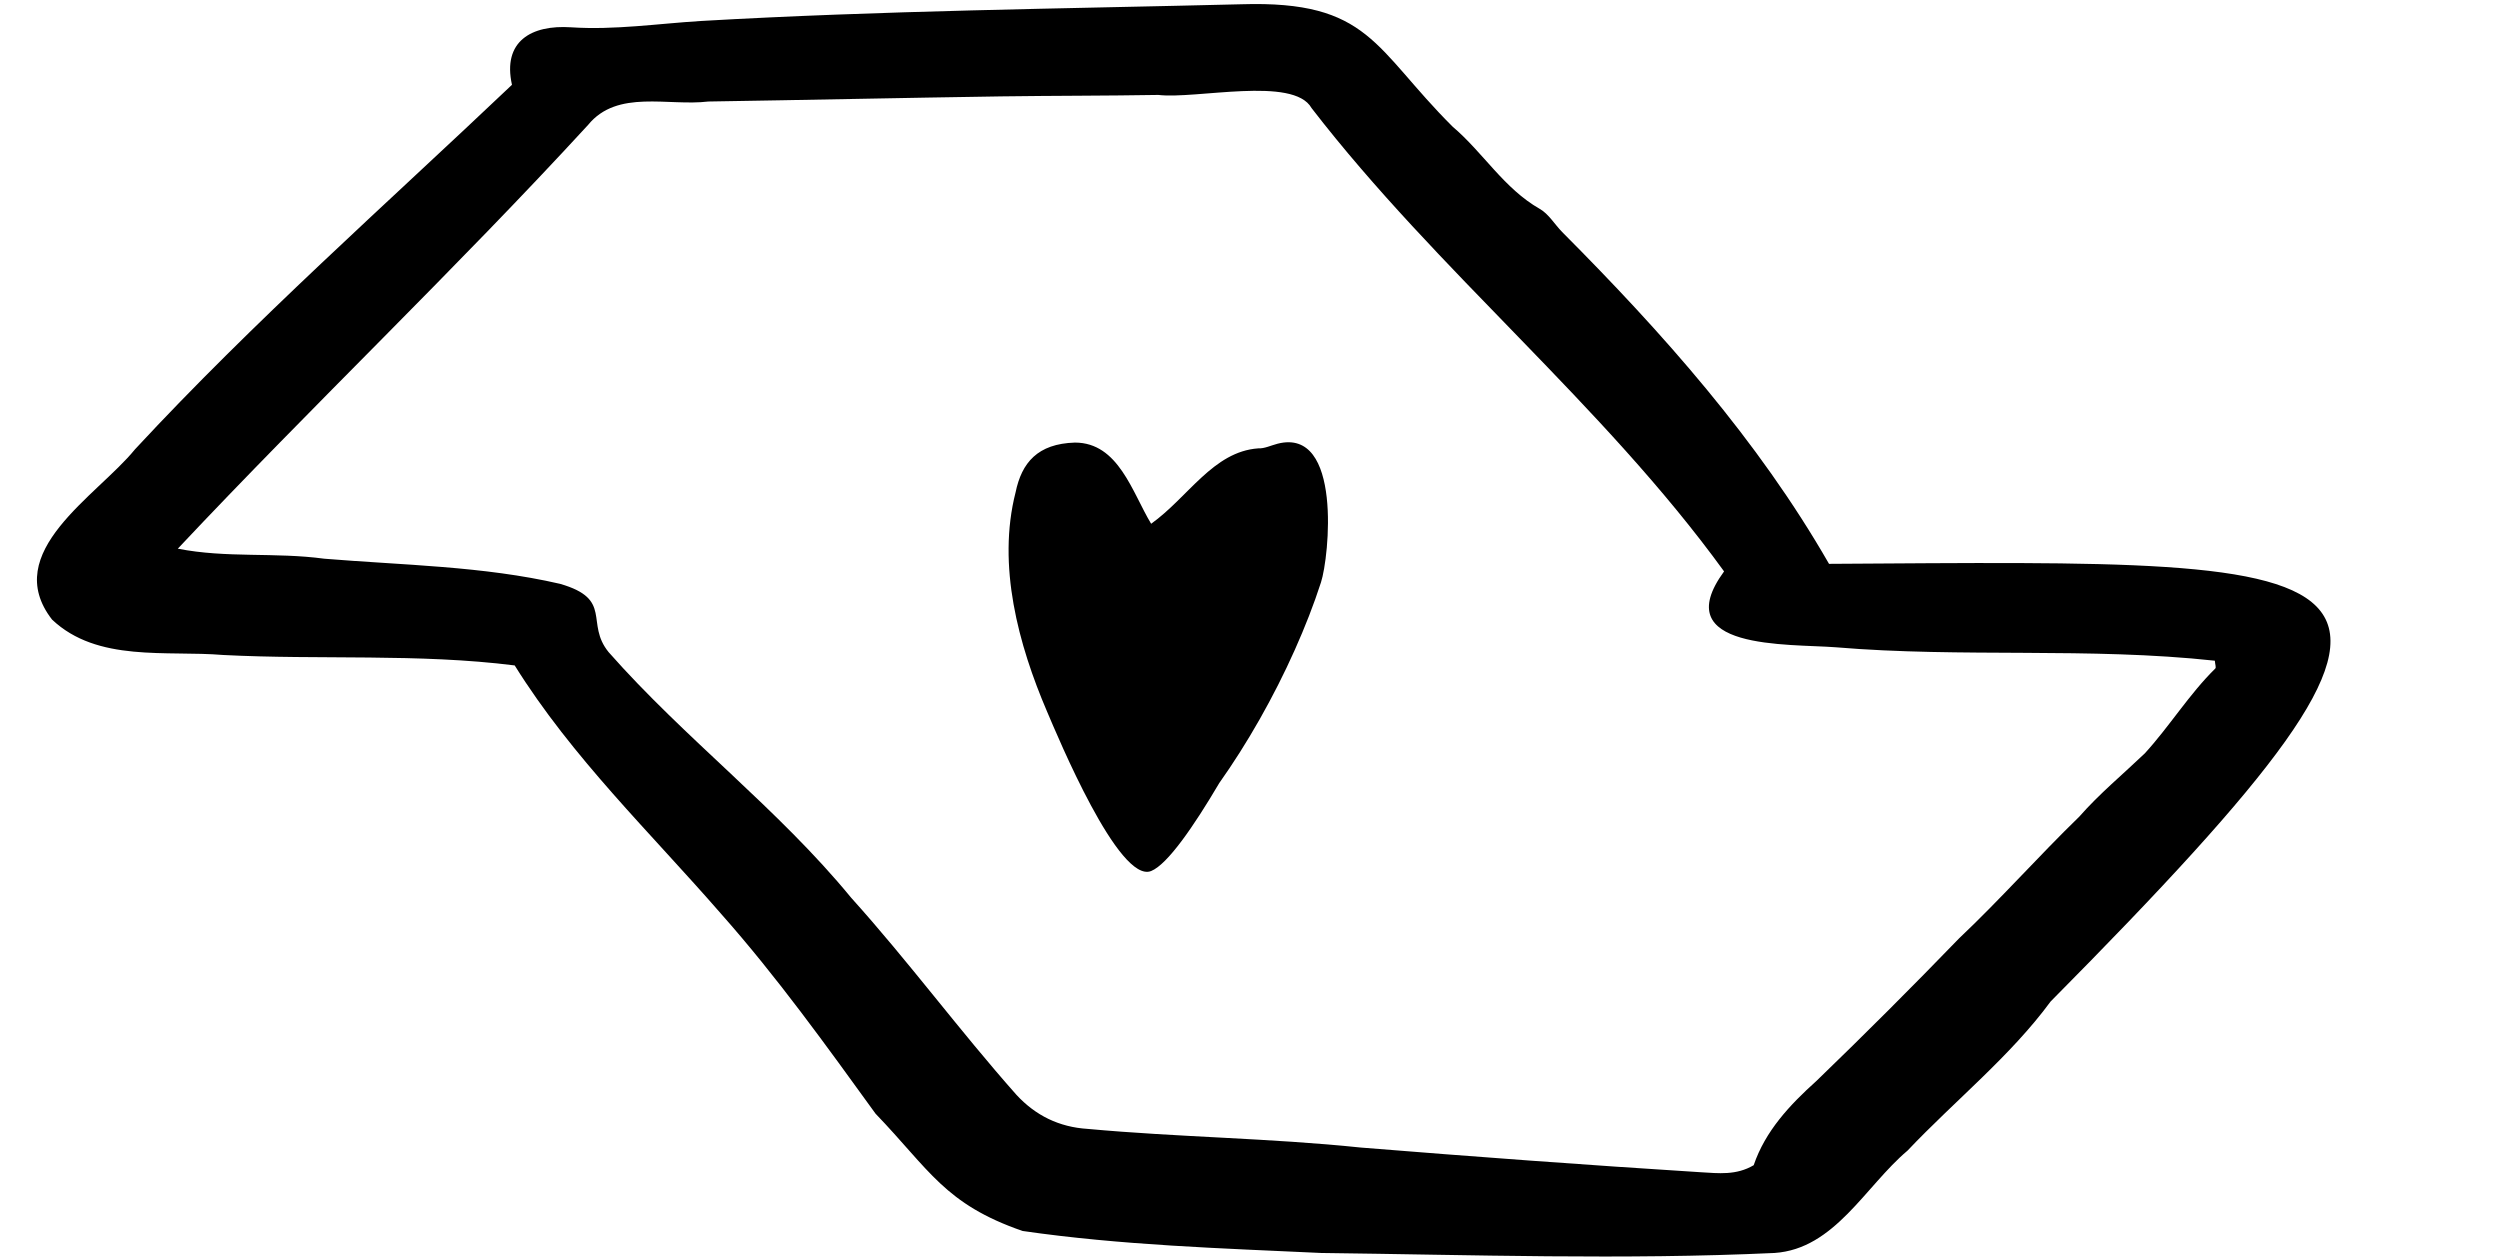
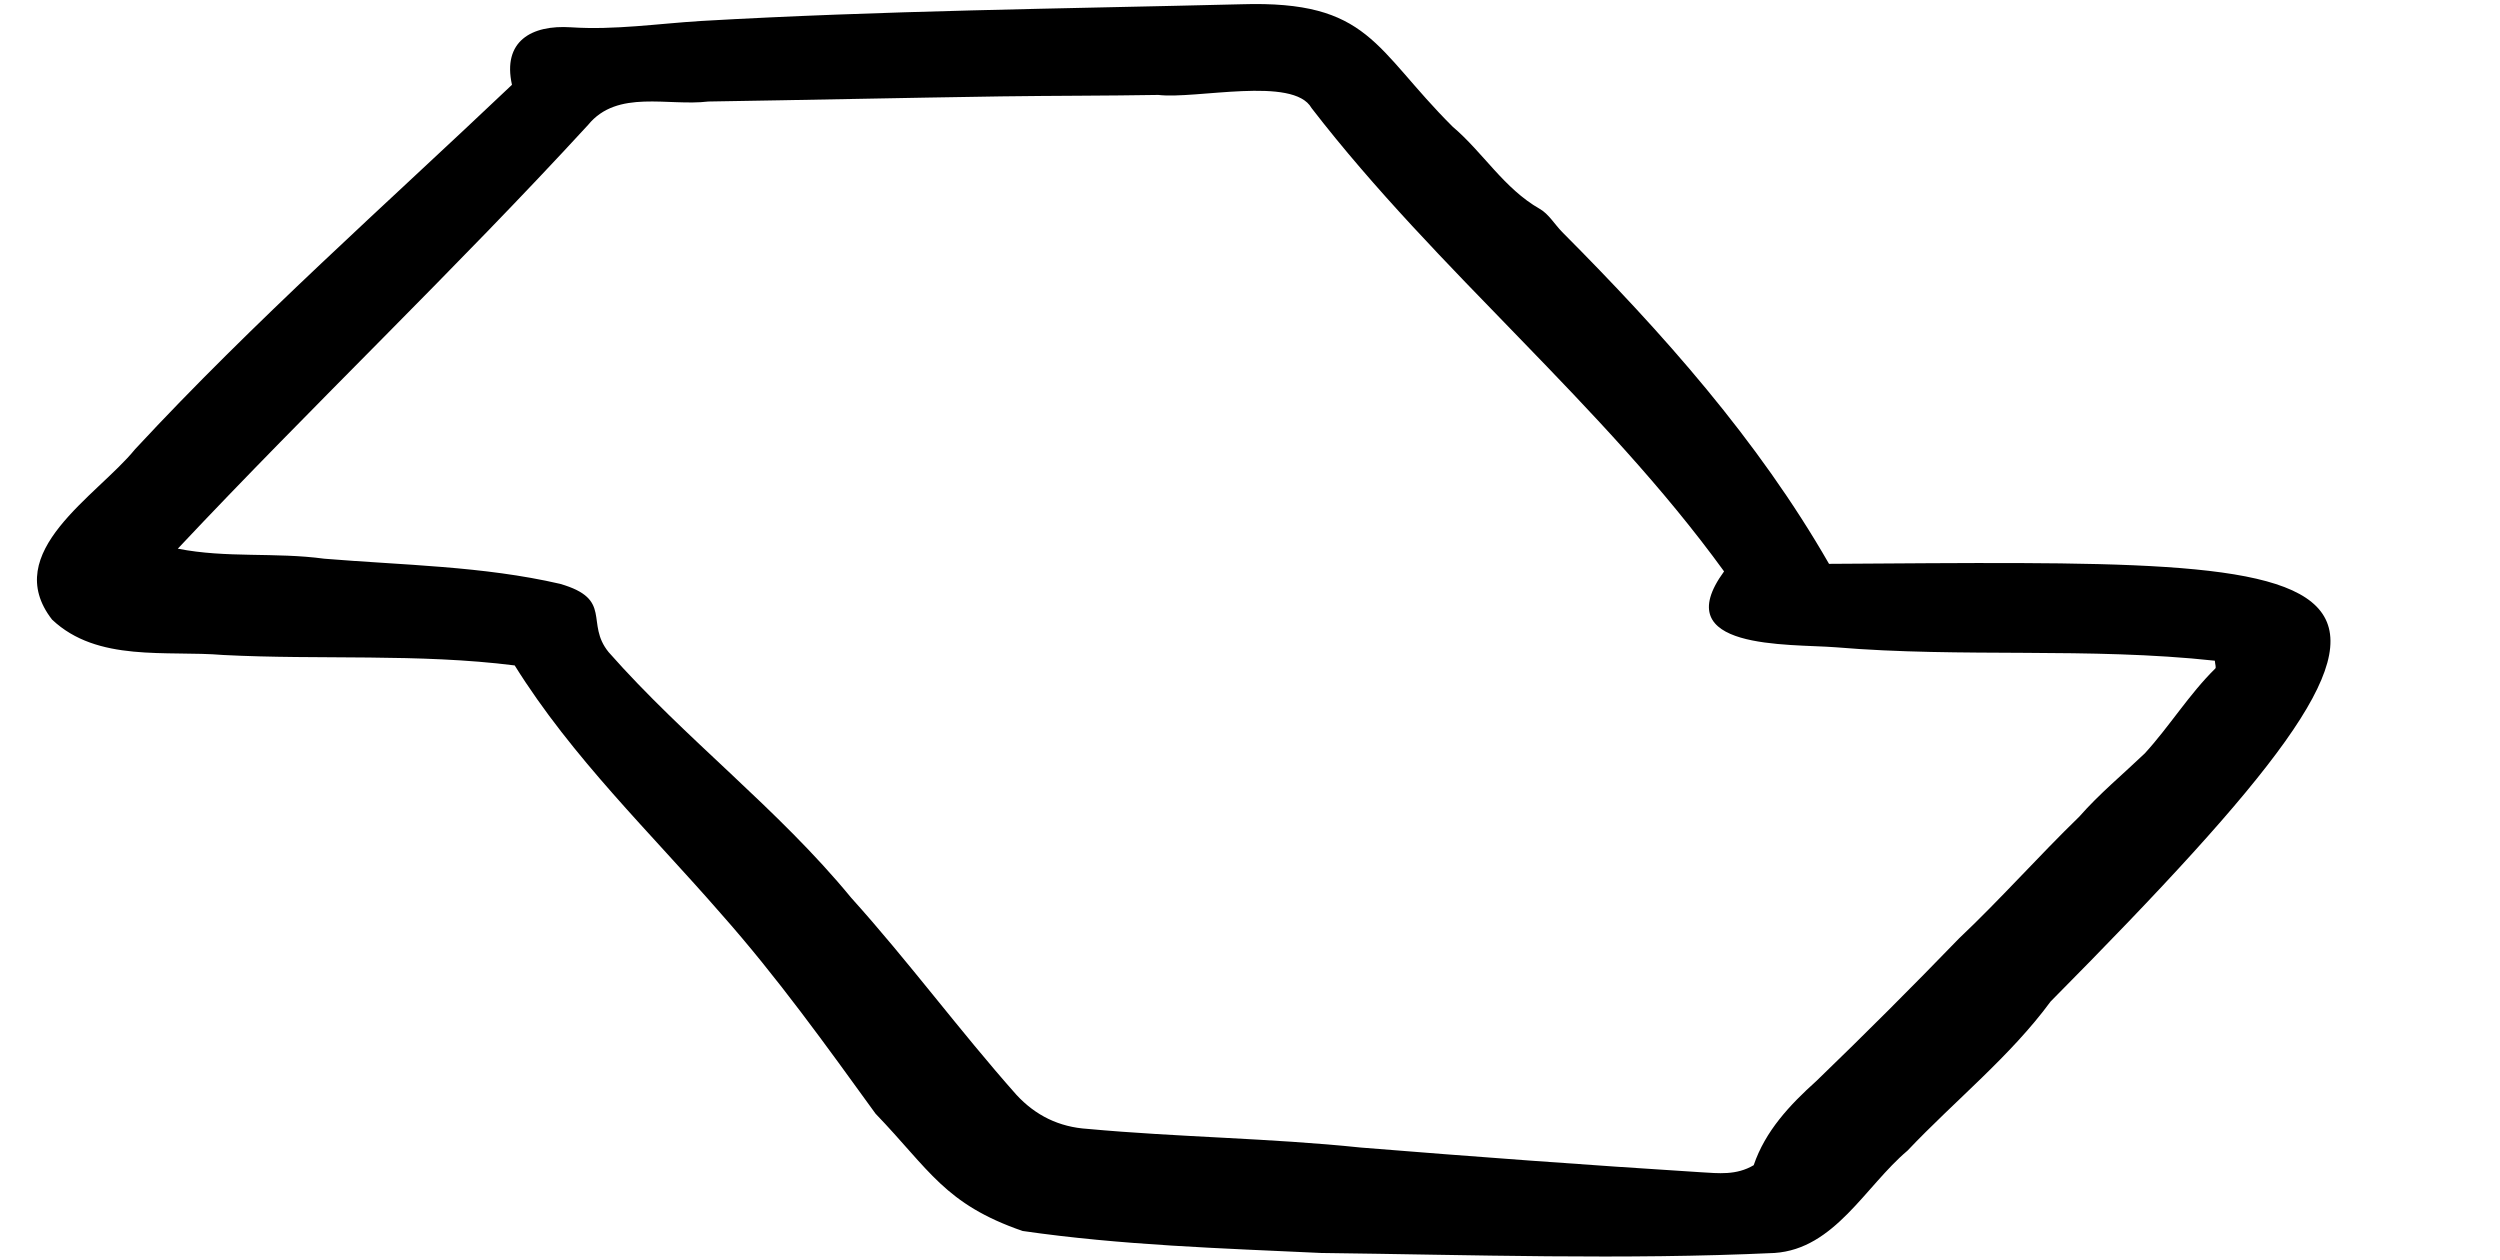
<svg xmlns="http://www.w3.org/2000/svg" fill="#000000" height="156.9" preserveAspectRatio="xMidYMid meet" version="1" viewBox="-4.6 -0.5 311.3 156.9" width="311.3" zoomAndPan="magnify">
  <g>
    <g id="change1_1">
      <path d="M59.15,10.06c-1.2-5.41,2.4-7.49,7.36-7.16c5.44,0.36,10.82-0.46,16.22-0.79c22.4-1.29,44.85-1.52,67.27-2.08 c15.97-0.49,16.51,5.51,26.28,15.24c3.81,3.23,6.39,7.7,10.85,10.24c1.11,0.63,1.85,1.92,2.79,2.88 c12.5,12.55,24.38,25.9,33.23,41.32c70.52-0.43,83.55-1.96,27.59,54.5c-5,6.81-11.92,12.34-17.82,18.57 c-5.26,4.44-9.07,12.24-16.56,12.74c-18.77,0.87-37.65,0.23-56.45,0c-12.41-0.58-24.91-0.96-37.18-2.74 c-9.69-3.35-11.58-7.61-18.31-14.61c-6.07-8.38-12.26-17.02-19.23-24.88c-8.82-10.14-18.54-19.45-25.7-30.93 c-11.96-1.51-24.25-0.68-36.29-1.3C16.14,80.47,7.53,82,1.88,76.65c-6.51-8.4,5.61-15.39,10.33-21.2 C27.03,39.47,43.39,25.02,59.15,10.06z M17.54,67.82c6.06,1.2,12.11,0.42,18.24,1.25c9.79,0.81,19.74,0.91,29.36,3.13 c6.67,1.92,3.08,4.87,6.05,8.51c9.5,10.78,21.09,19.48,30.2,30.58c7.14,7.92,13.49,16.55,20.57,24.53 c2.37,2.57,5.31,4.03,8.88,4.25c11.31,1.04,22.67,1.14,33.98,2.32c14.12,1.14,28.26,2.19,42.41,3.08c2.12,0.12,4.36,0.41,6.54-0.88 c1.44-4.24,4.46-7.48,7.82-10.5c6.02-5.81,11.92-11.71,17.74-17.73c5.19-4.91,9.89-10.23,14.99-15.18 c2.48-2.83,5.42-5.26,8.15-7.87c3.09-3.38,5.5-7.34,8.78-10.57c0.12-0.12-0.02-0.49-0.06-0.97c-15.65-1.7-31.48-0.35-47.18-1.67 c-5.9-0.46-21.11,0.39-13.93-9.45c-15.15-20.89-35.63-37.3-51.37-57.7c-2.24-4-14.41-1.07-19.08-1.63 c-6.51,0.11-13.01,0.09-19.52,0.18c-12.17,0.18-24.34,0.45-36.51,0.64c-4.99,0.61-11.32-1.55-14.96,2.9 C52.1,33.05,34.25,50.04,17.54,67.82z" />
    </g>
    <g id="change2_1">
-       <path d="M156.63,80.42c1.26-2.82,2.37-5.65,3.26-8.41c1.02-3.13,2.68-19.32-5.4-17.26c-0.85,0.22-1.64,0.62-2.41,0.58 c-5.62,0.4-8.73,6.1-13.34,9.39c-2.36-3.91-4.06-10.11-9.49-10.11c-4.64,0.14-6.63,2.5-7.39,6.2c-2.32,9.08,0.34,18.94,3.93,27.32 c1.31,3.06,8.93,21.44,12.95,19.83c2.04-0.82,5.32-5.59,8.48-10.95C150.71,92.09,154.01,86.29,156.63,80.42z" fill="#000000" />
-     </g>
+       </g>
  </g>
</svg>